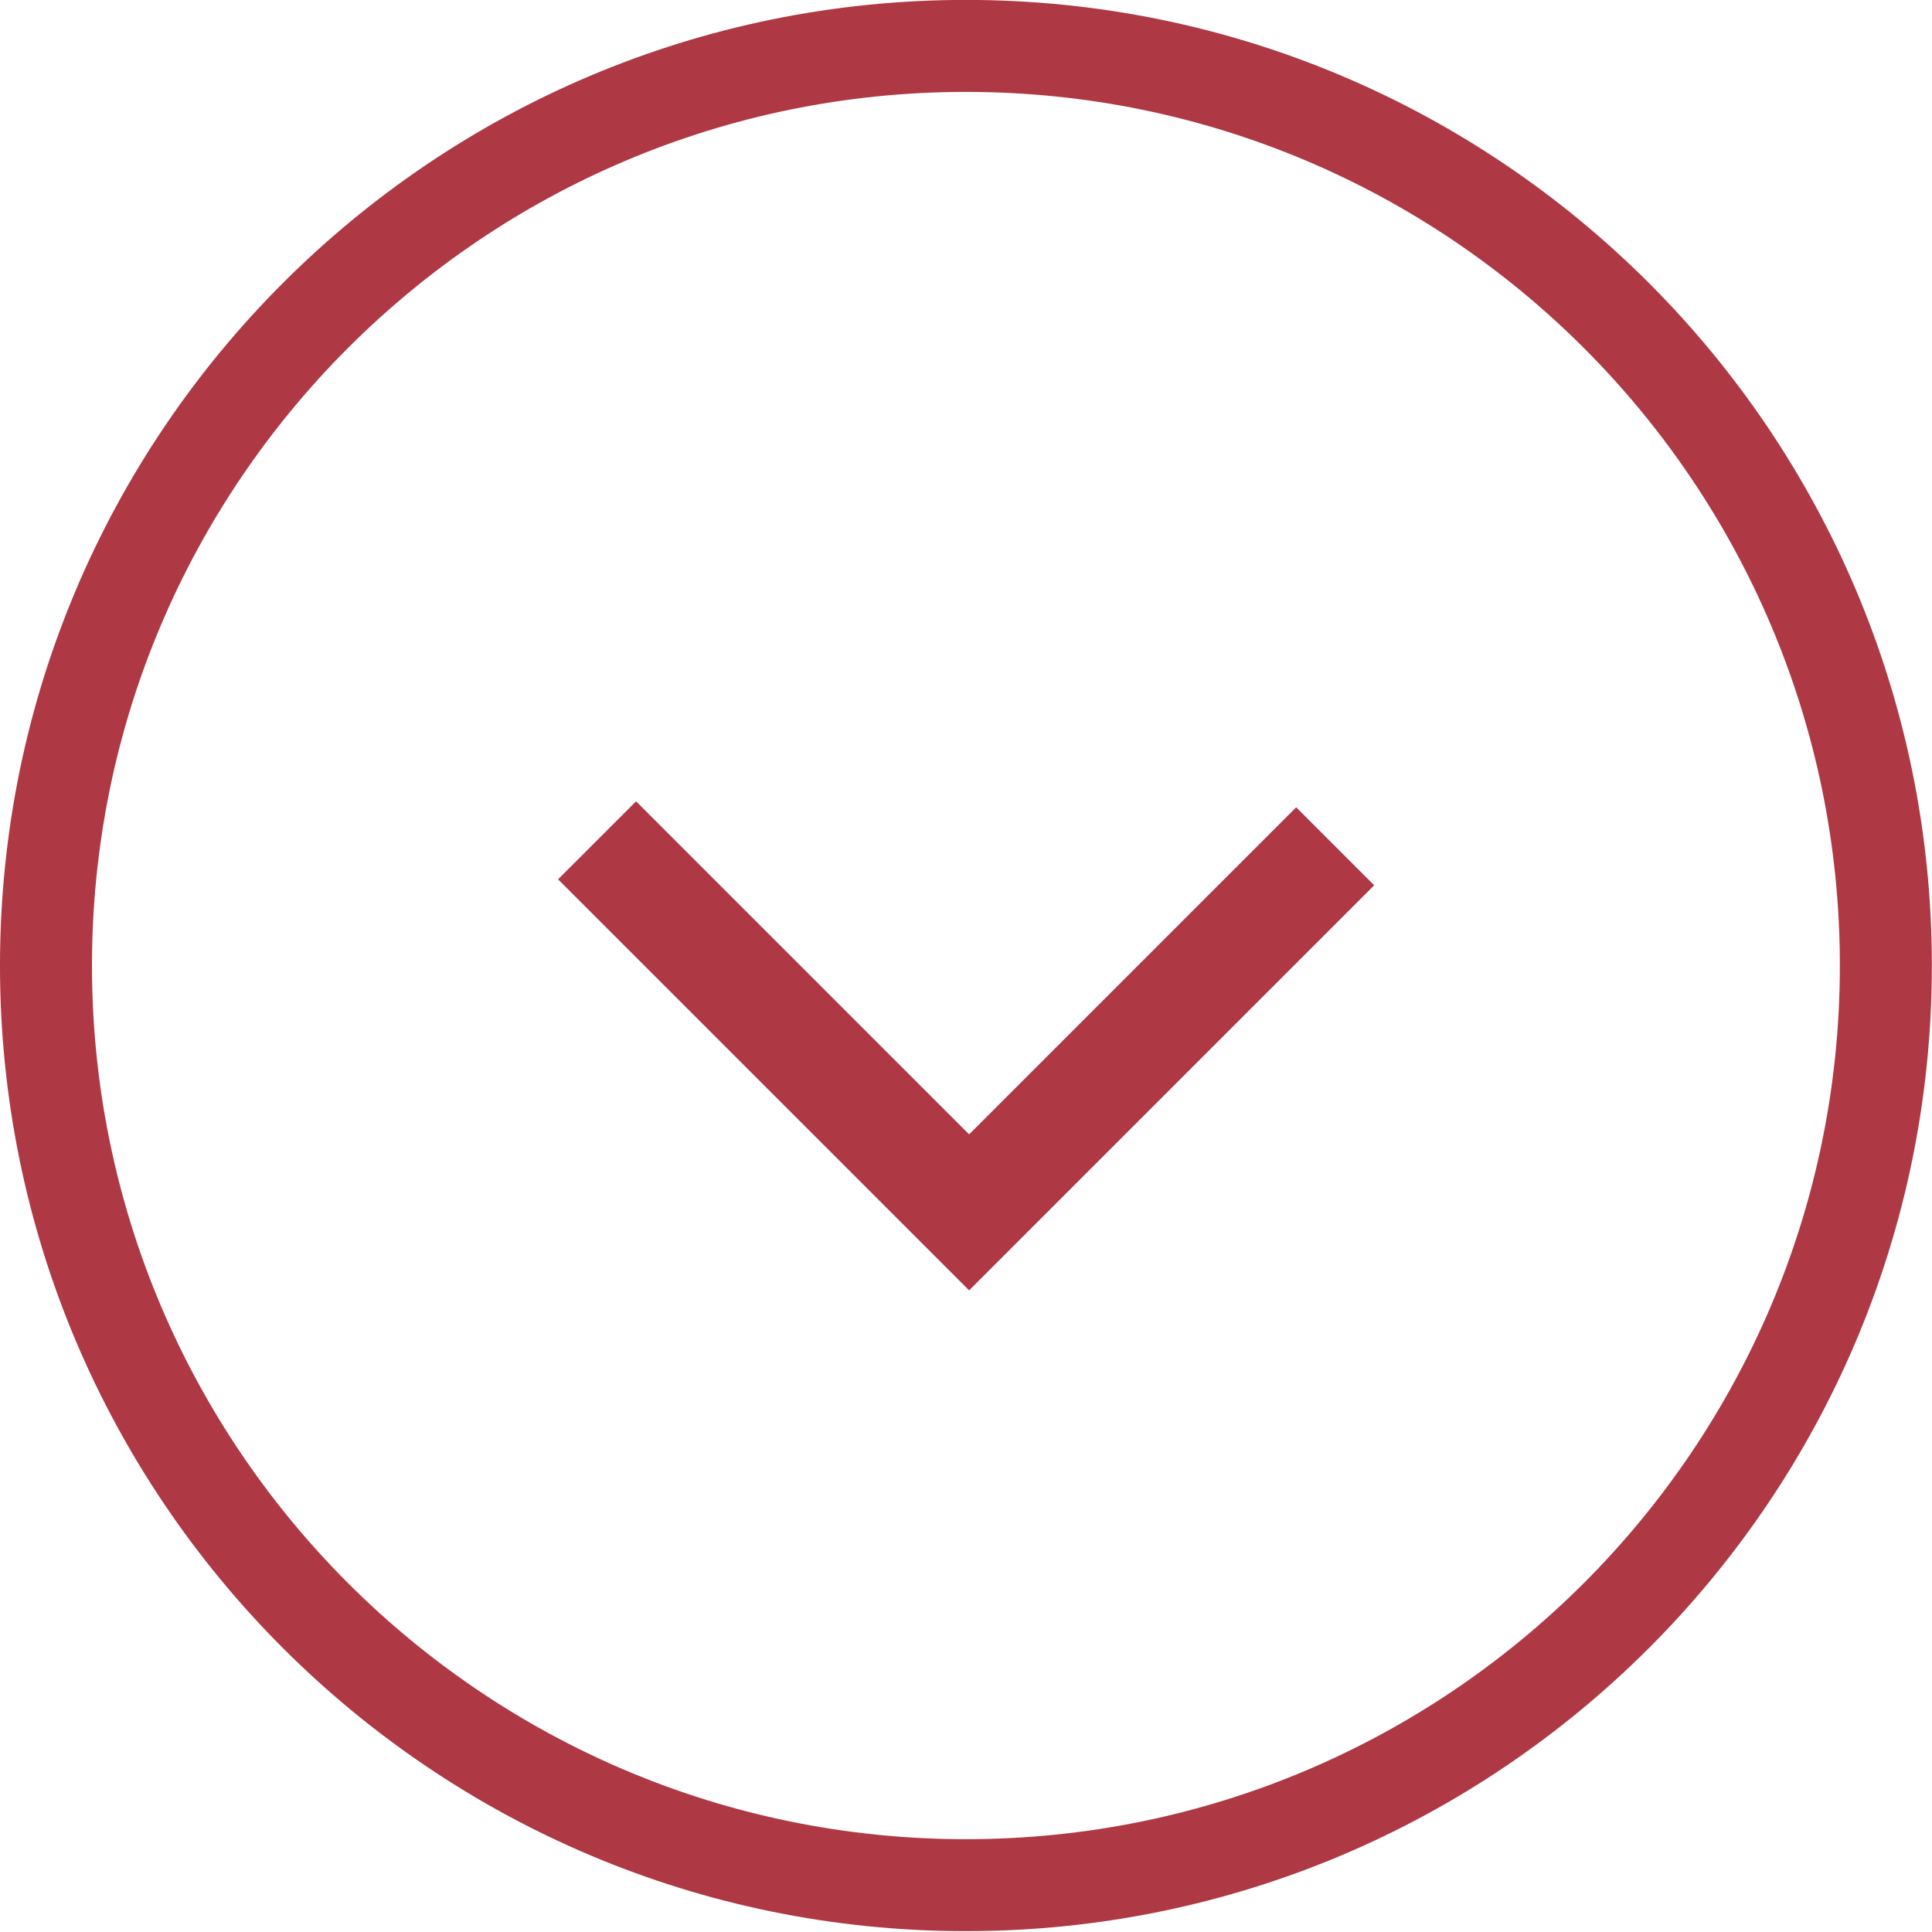
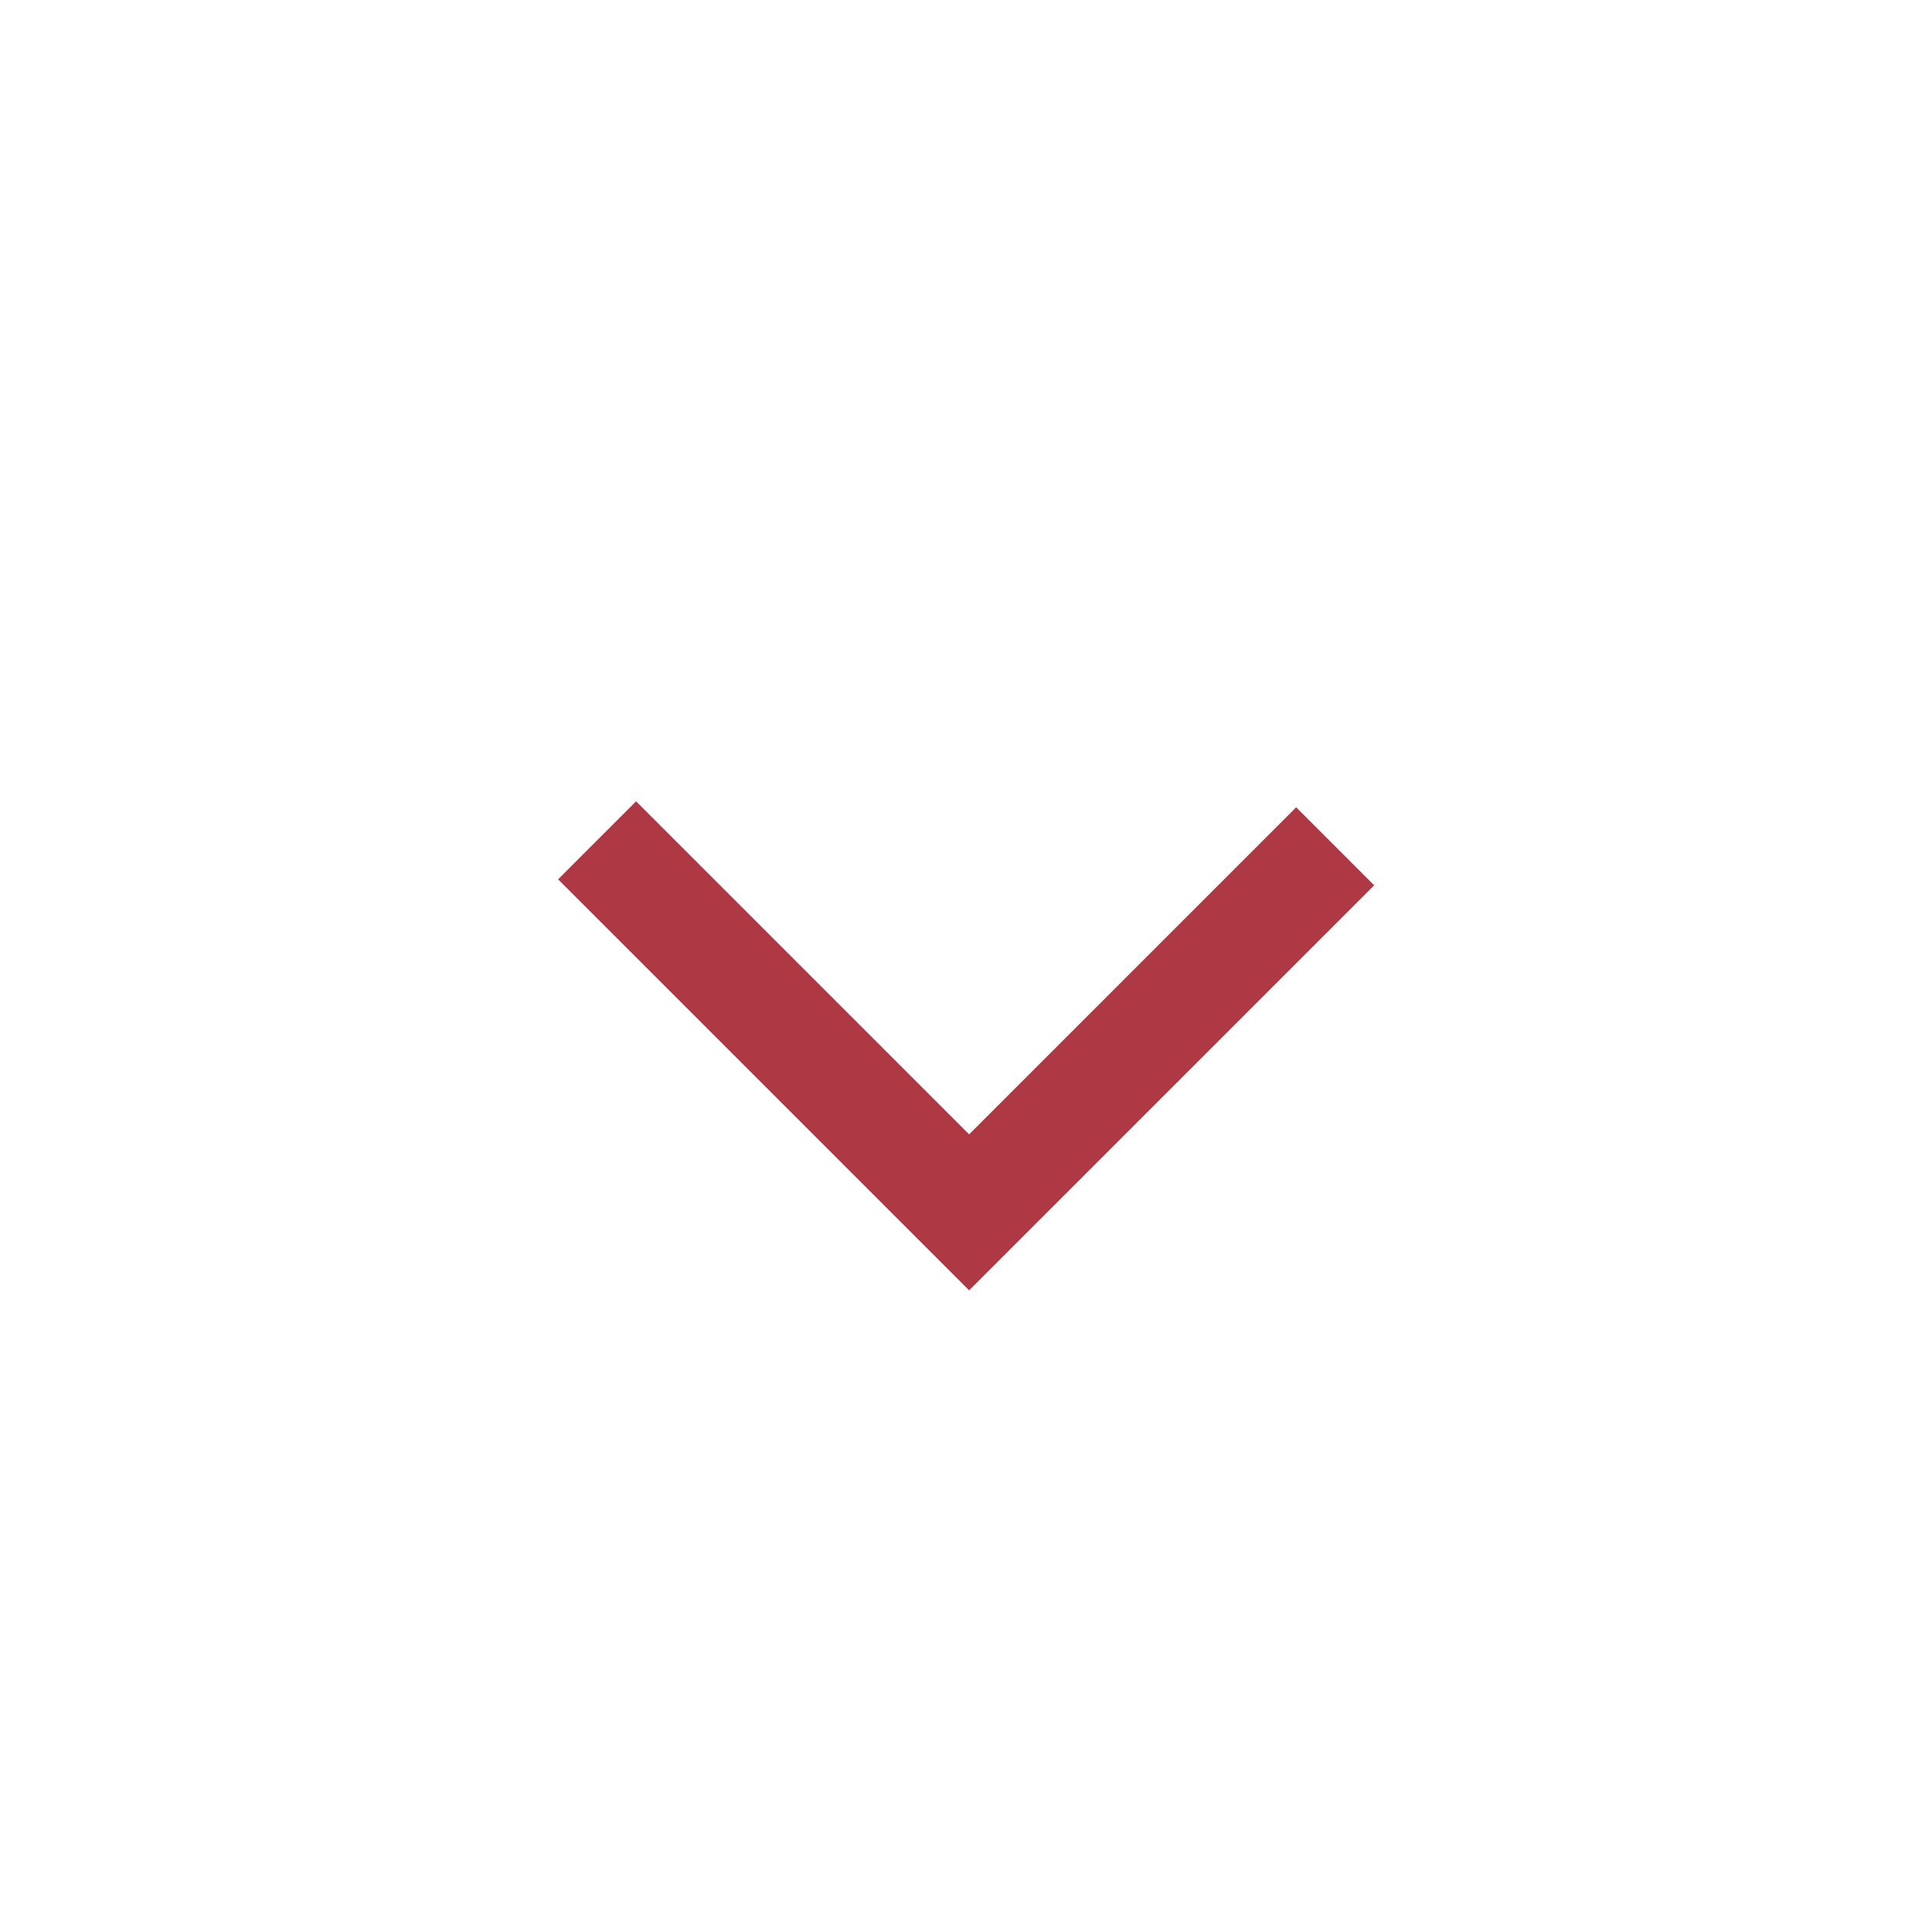
<svg xmlns="http://www.w3.org/2000/svg" width="100%" height="100%" viewBox="0 0 70 70" version="1.1" xml:space="preserve" style="fill-rule:evenodd;clip-rule:evenodd;stroke-miterlimit:1.5;">
  <g transform="matrix(1.111,0,0,1.061,-8.886,-5.362)">
-     <path d="M39.499,5.051C56.885,5.051 71,19.827 71,38.026C71,56.225 56.885,71 39.499,71C22.113,71 7.998,56.225 7.998,38.026C7.998,19.827 22.113,5.051 39.499,5.051ZM39.499,8.192C55.229,8.192 68,21.56 68,38.026C68,54.491 55.229,67.86 39.499,67.86C23.769,67.86 10.998,54.491 10.998,38.026C10.998,21.56 23.769,8.192 39.499,8.192Z" style="fill:rgb(174,56,68);" />
-   </g>
+     </g>
  <g transform="matrix(-1.063,-1.30196e-16,1.30196e-16,-1.063,72.318,70.819)">
    <path d="M22.523,37.776L35,25.299L47.681,37.98" style="fill:none;stroke:rgb(174,56,68);stroke-width:3.76px;" />
  </g>
</svg>